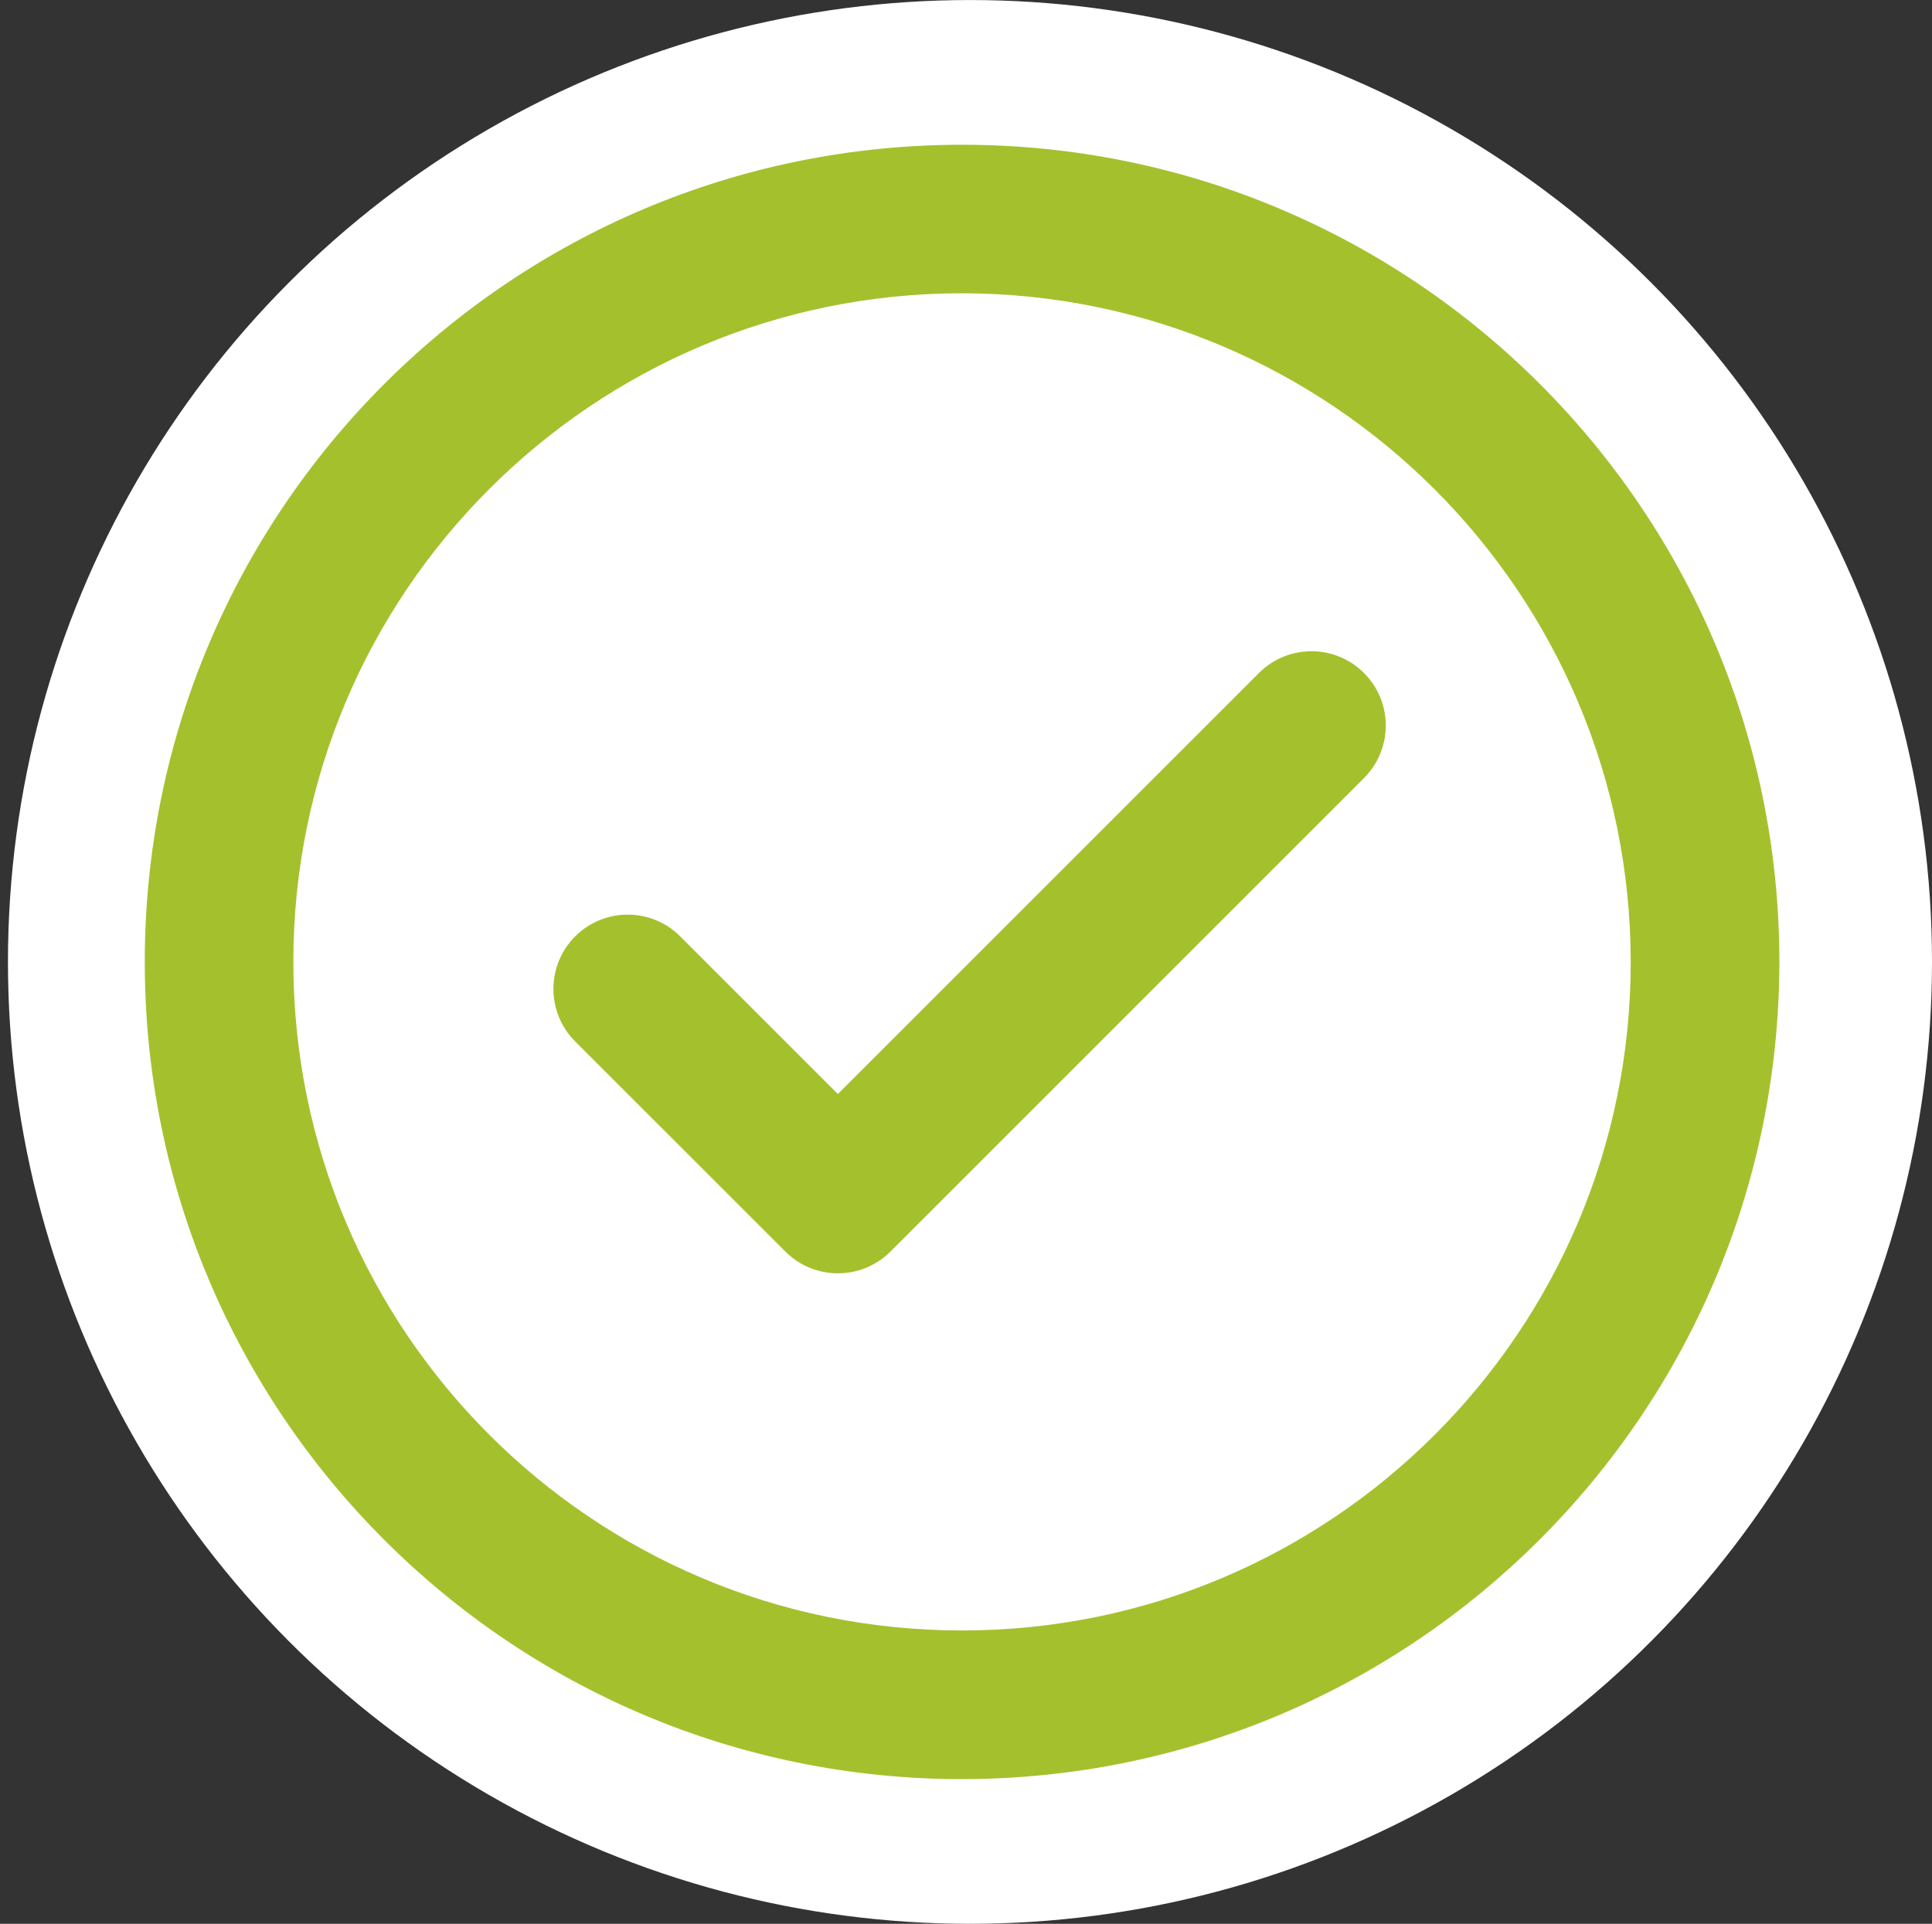
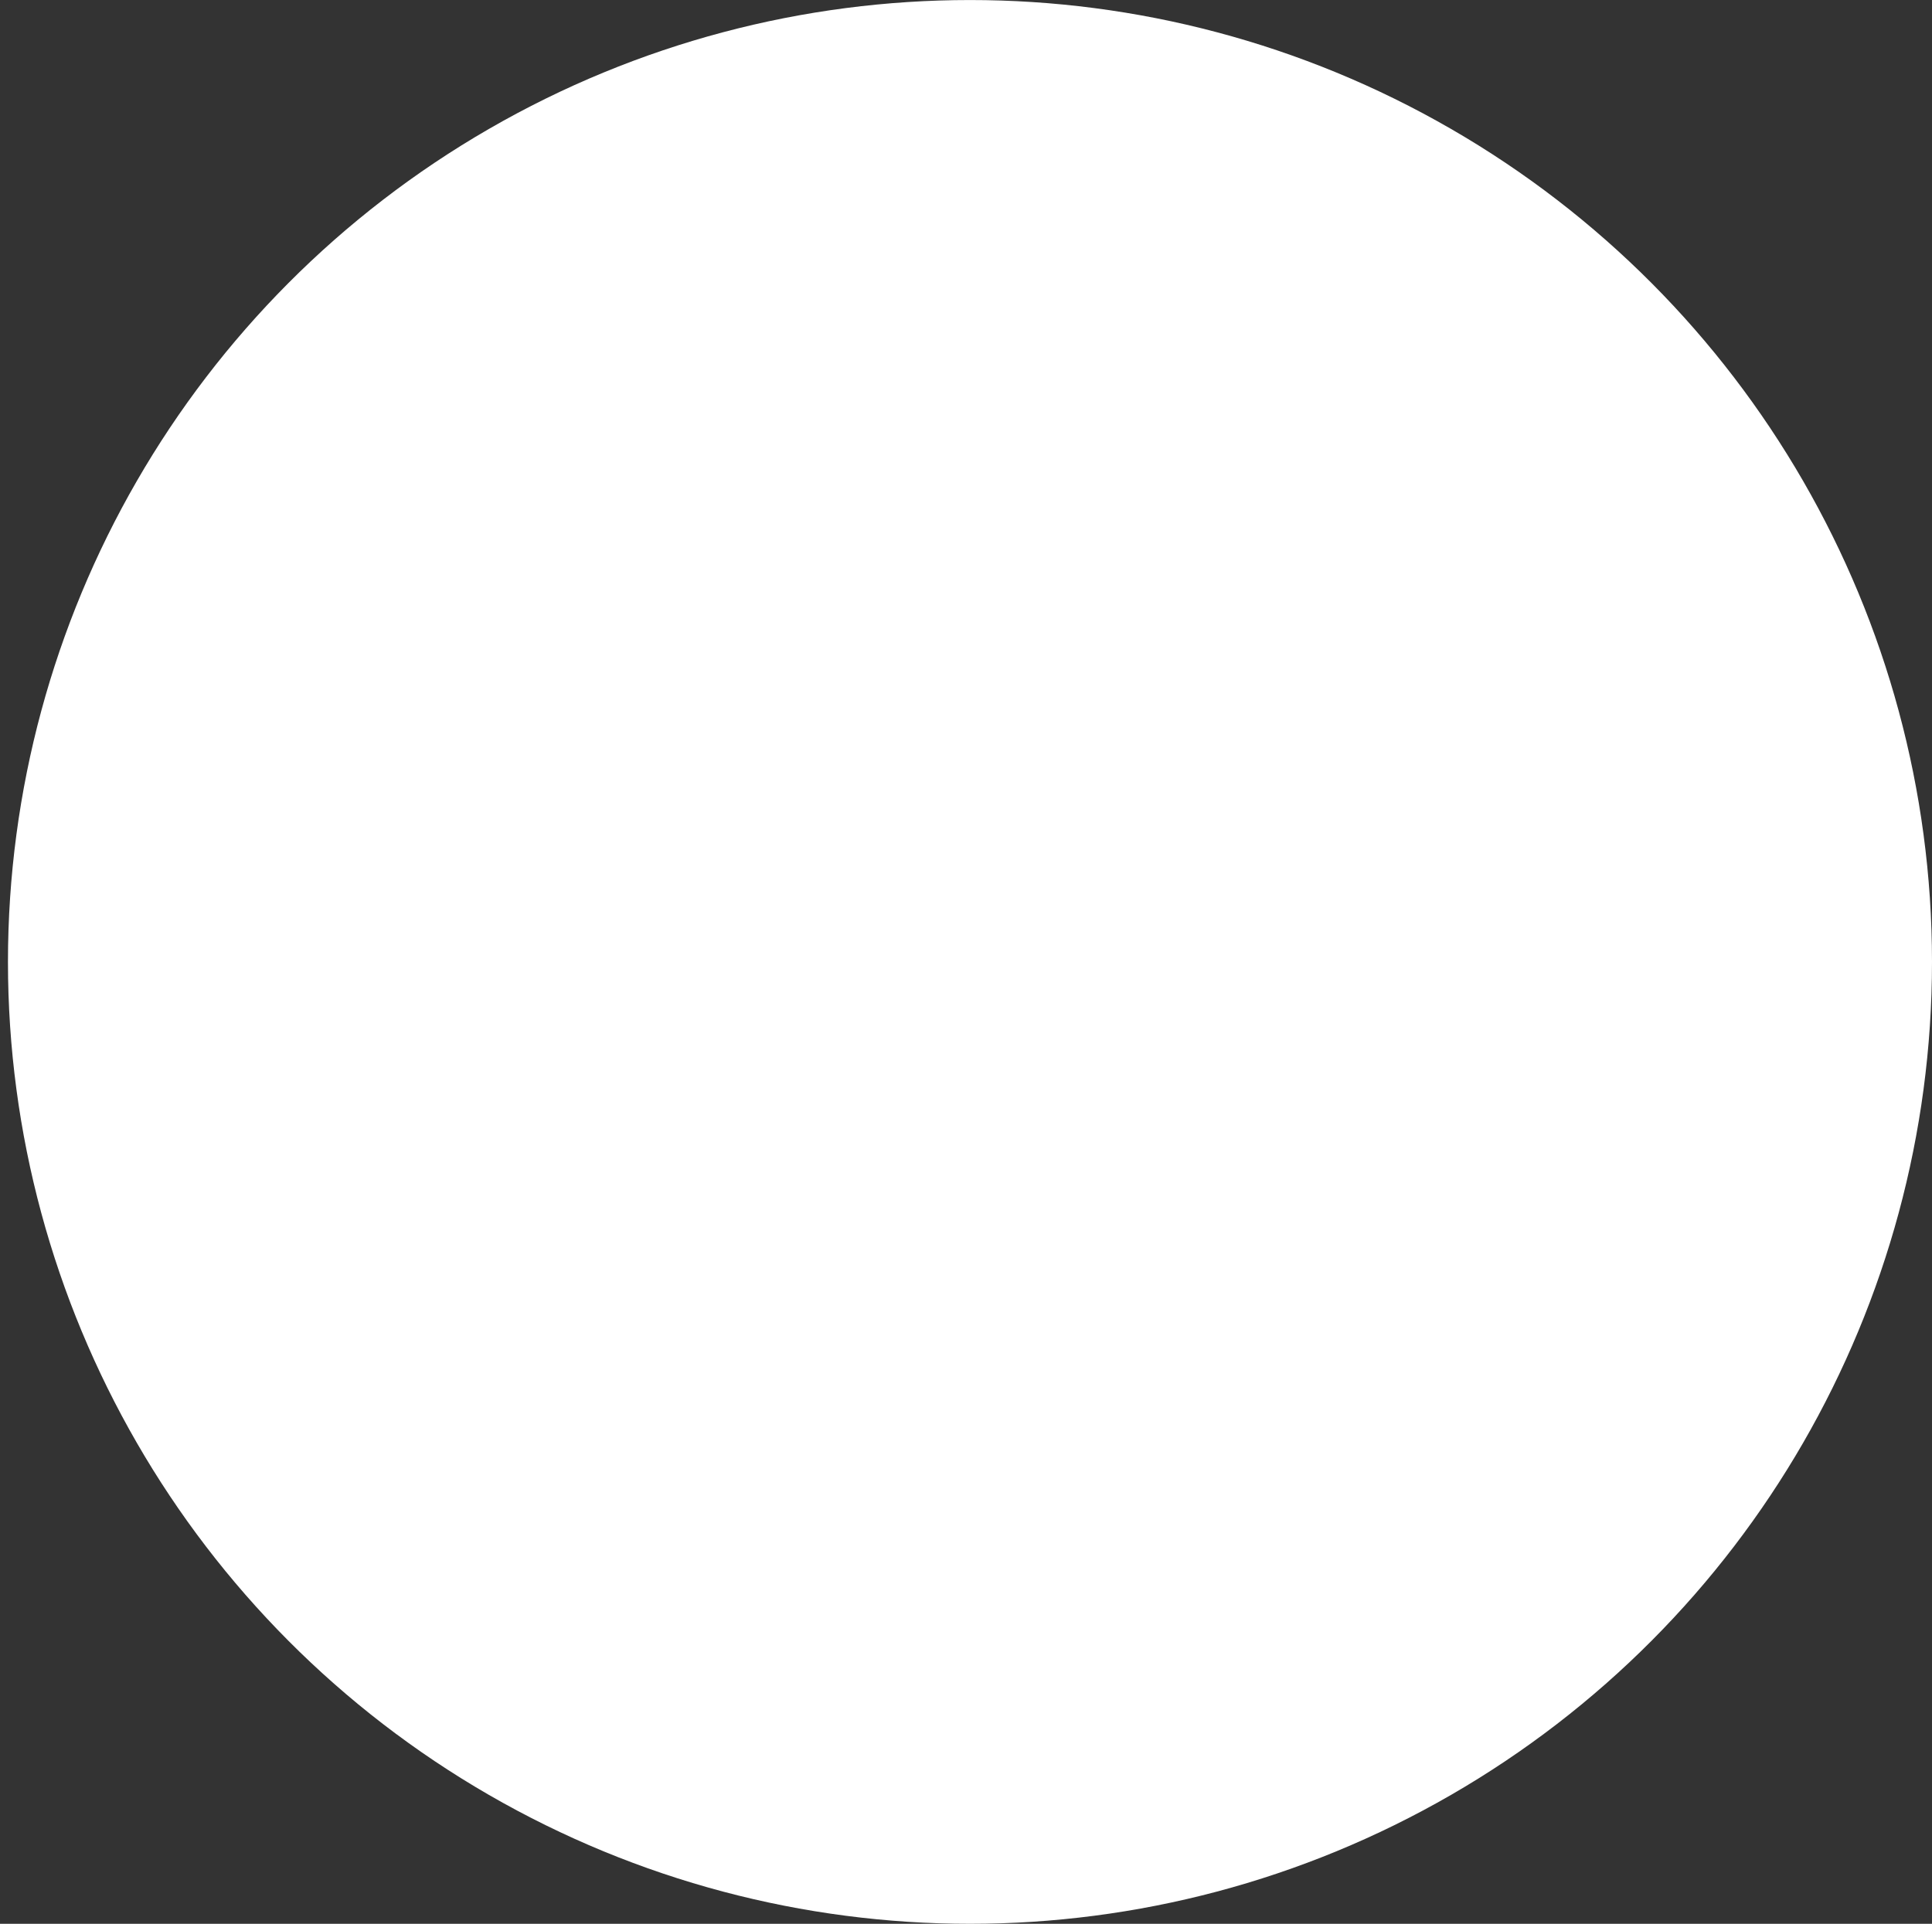
<svg xmlns="http://www.w3.org/2000/svg" version="1.1" id="Capa_1" x="0px" y="0px" width="54.368px" height="54.145px" viewBox="0 0 54.368 54.145" enable-background="new 0 0 54.368 54.145" xml:space="preserve">
  <rect x="0" y="0" width="54.368" height="54.145" fill="#333333" stroke="none" />
  <circle fill="#FFFFFF" cx="27.296" cy="27.073" r="27.072" />
-   <path id="Trazado_6" fill="#A4C12D" d="M27.072,50.073c-12.702,0-22.999-10.298-22.998-23c0-12.703,10.298-23,23.001-22.999  c12.701,0,22.998,10.297,22.998,22.999C50.06,39.77,39.77,50.06,27.072,50.073z M27.072,8.254c-10.392,0-18.817,8.425-18.817,18.818  c0,10.393,8.425,18.817,18.817,18.817c10.394,0,18.818-8.425,18.818-18.817l0,0C45.878,16.684,37.46,8.267,27.072,8.254z   M25.057,35.226L38.362,21.92c0.829-0.805,0.849-2.128,0.044-2.957c-0.804-0.828-2.128-0.848-2.956-0.043  c-0.015,0.014-0.029,0.029-0.044,0.043L23.578,30.791l-4.436-4.437c-0.816-0.816-2.141-0.816-2.957,0.001  c-0.816,0.816-0.815,2.141,0.001,2.957l5.915,5.913c0.815,0.816,2.139,0.816,2.956,0.001C25.056,35.227,25.056,35.226,25.057,35.226  z" />
</svg>